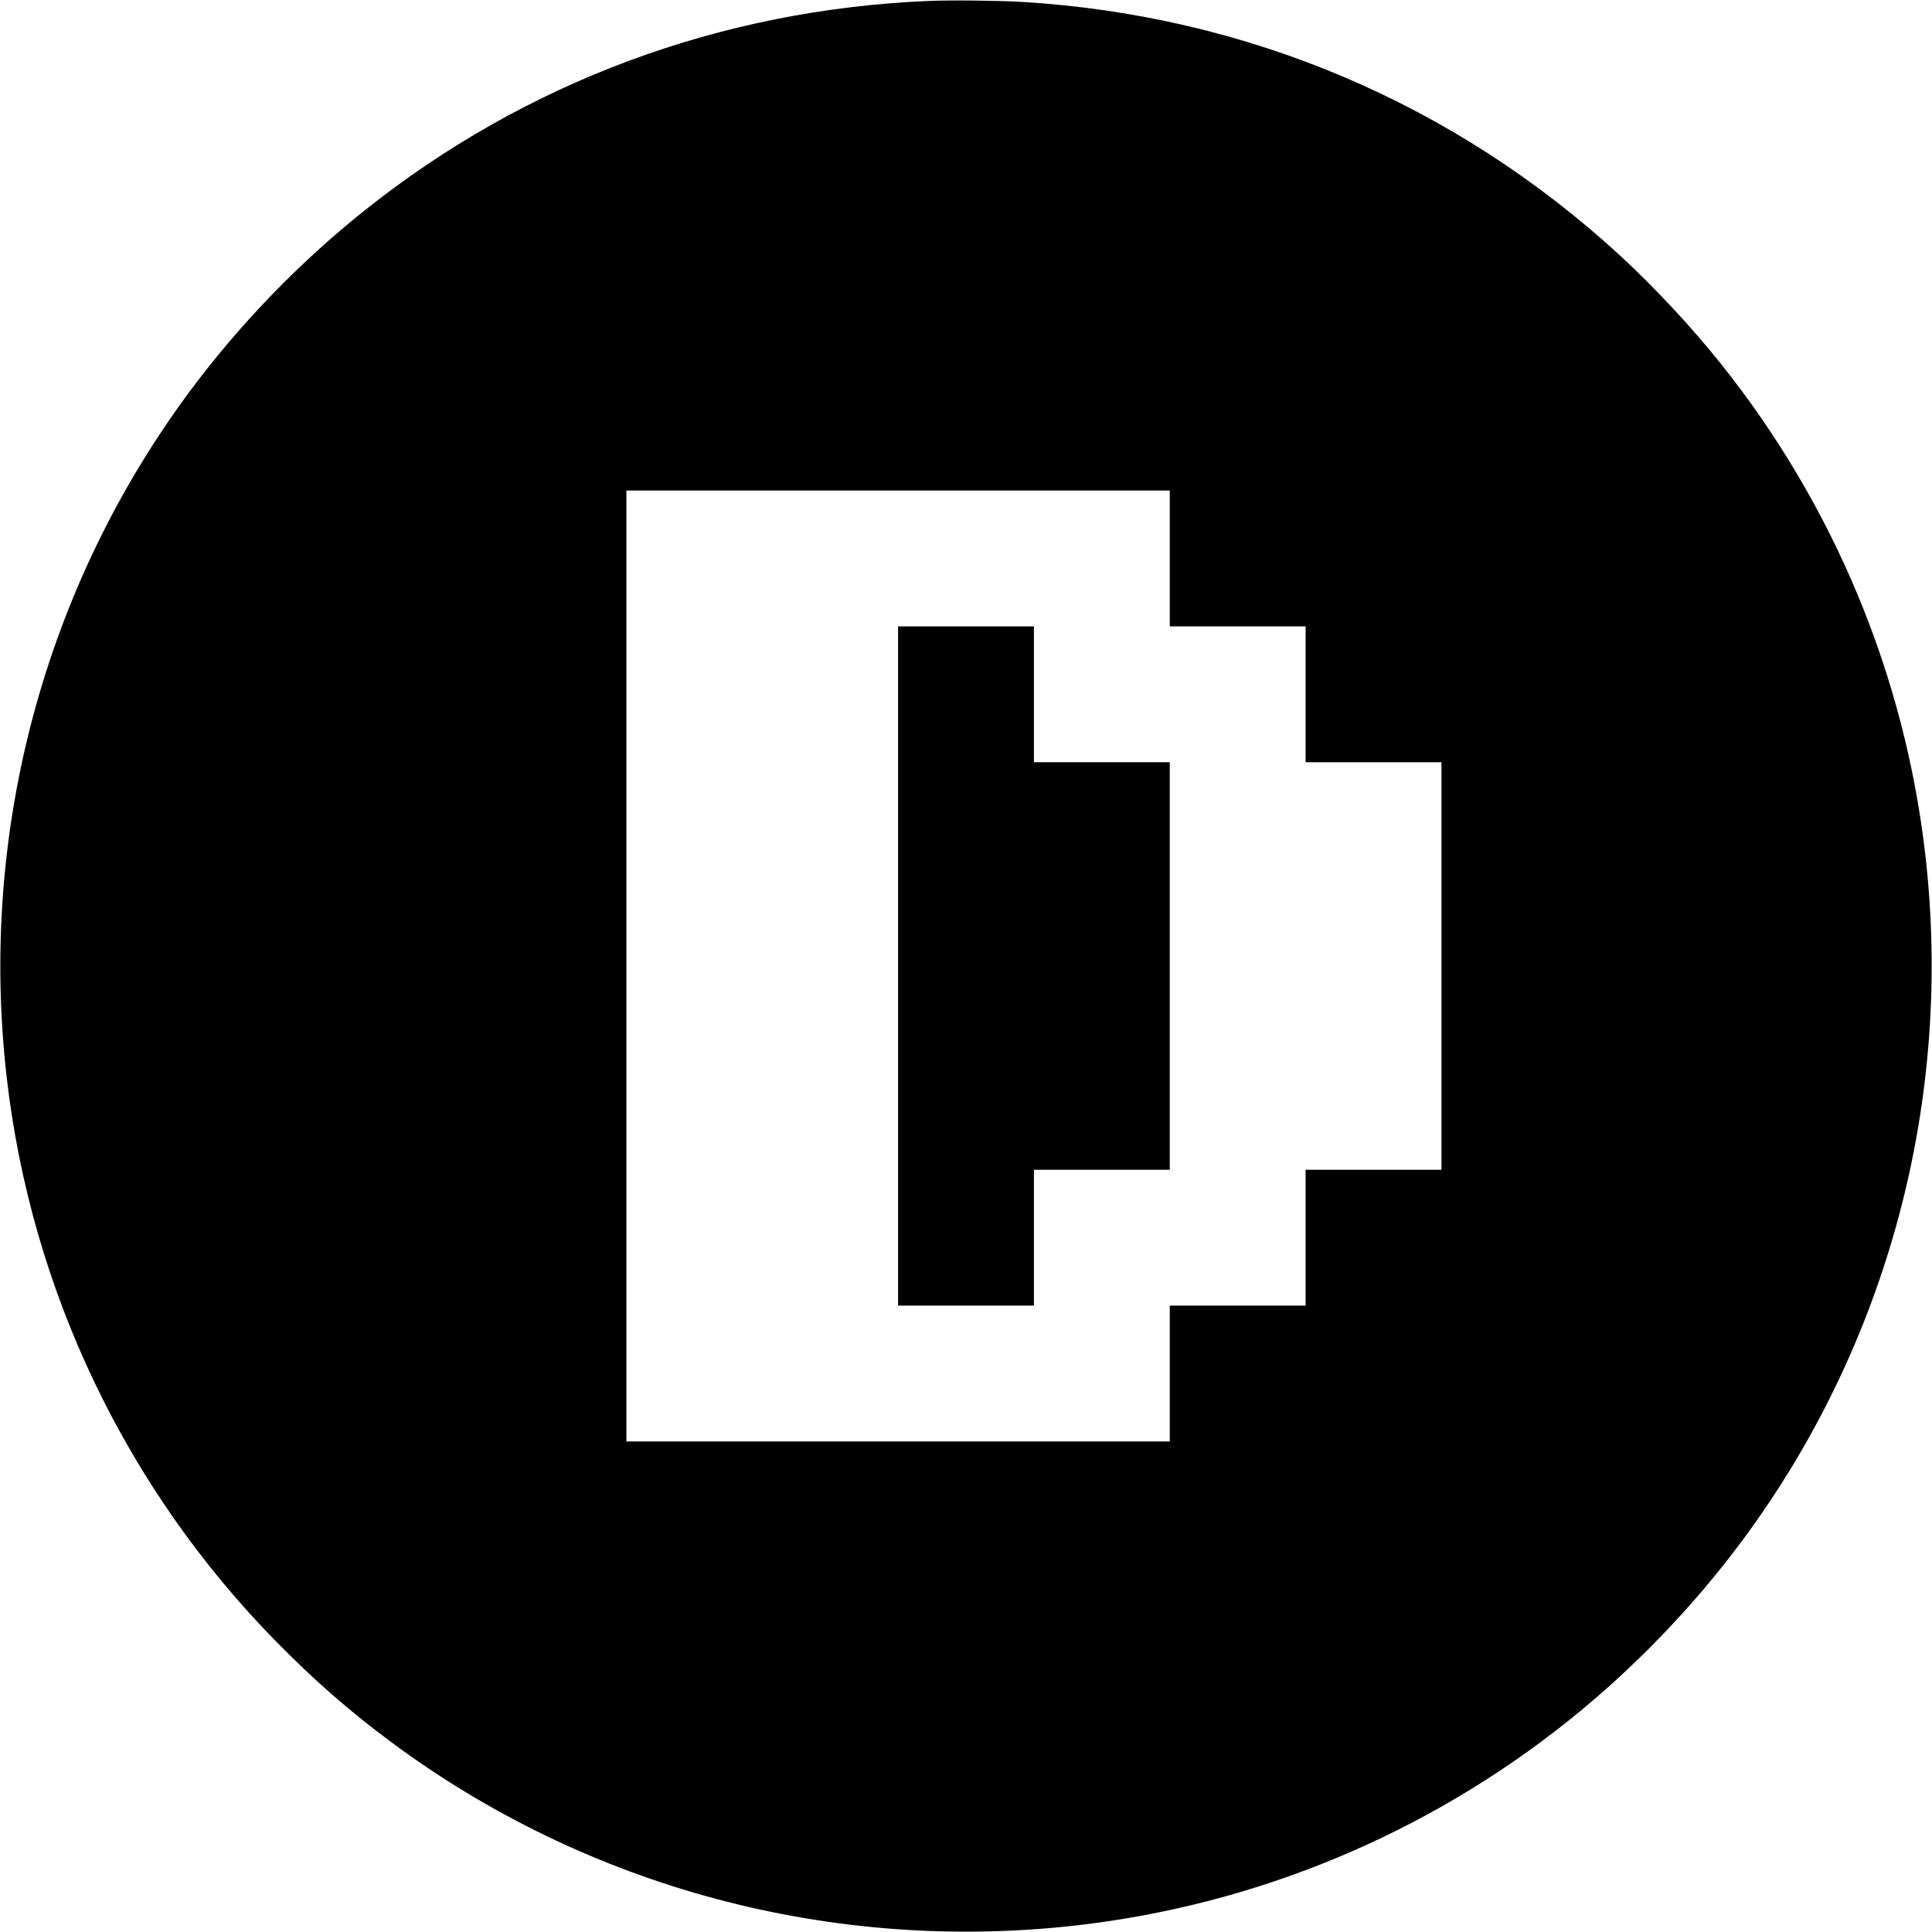
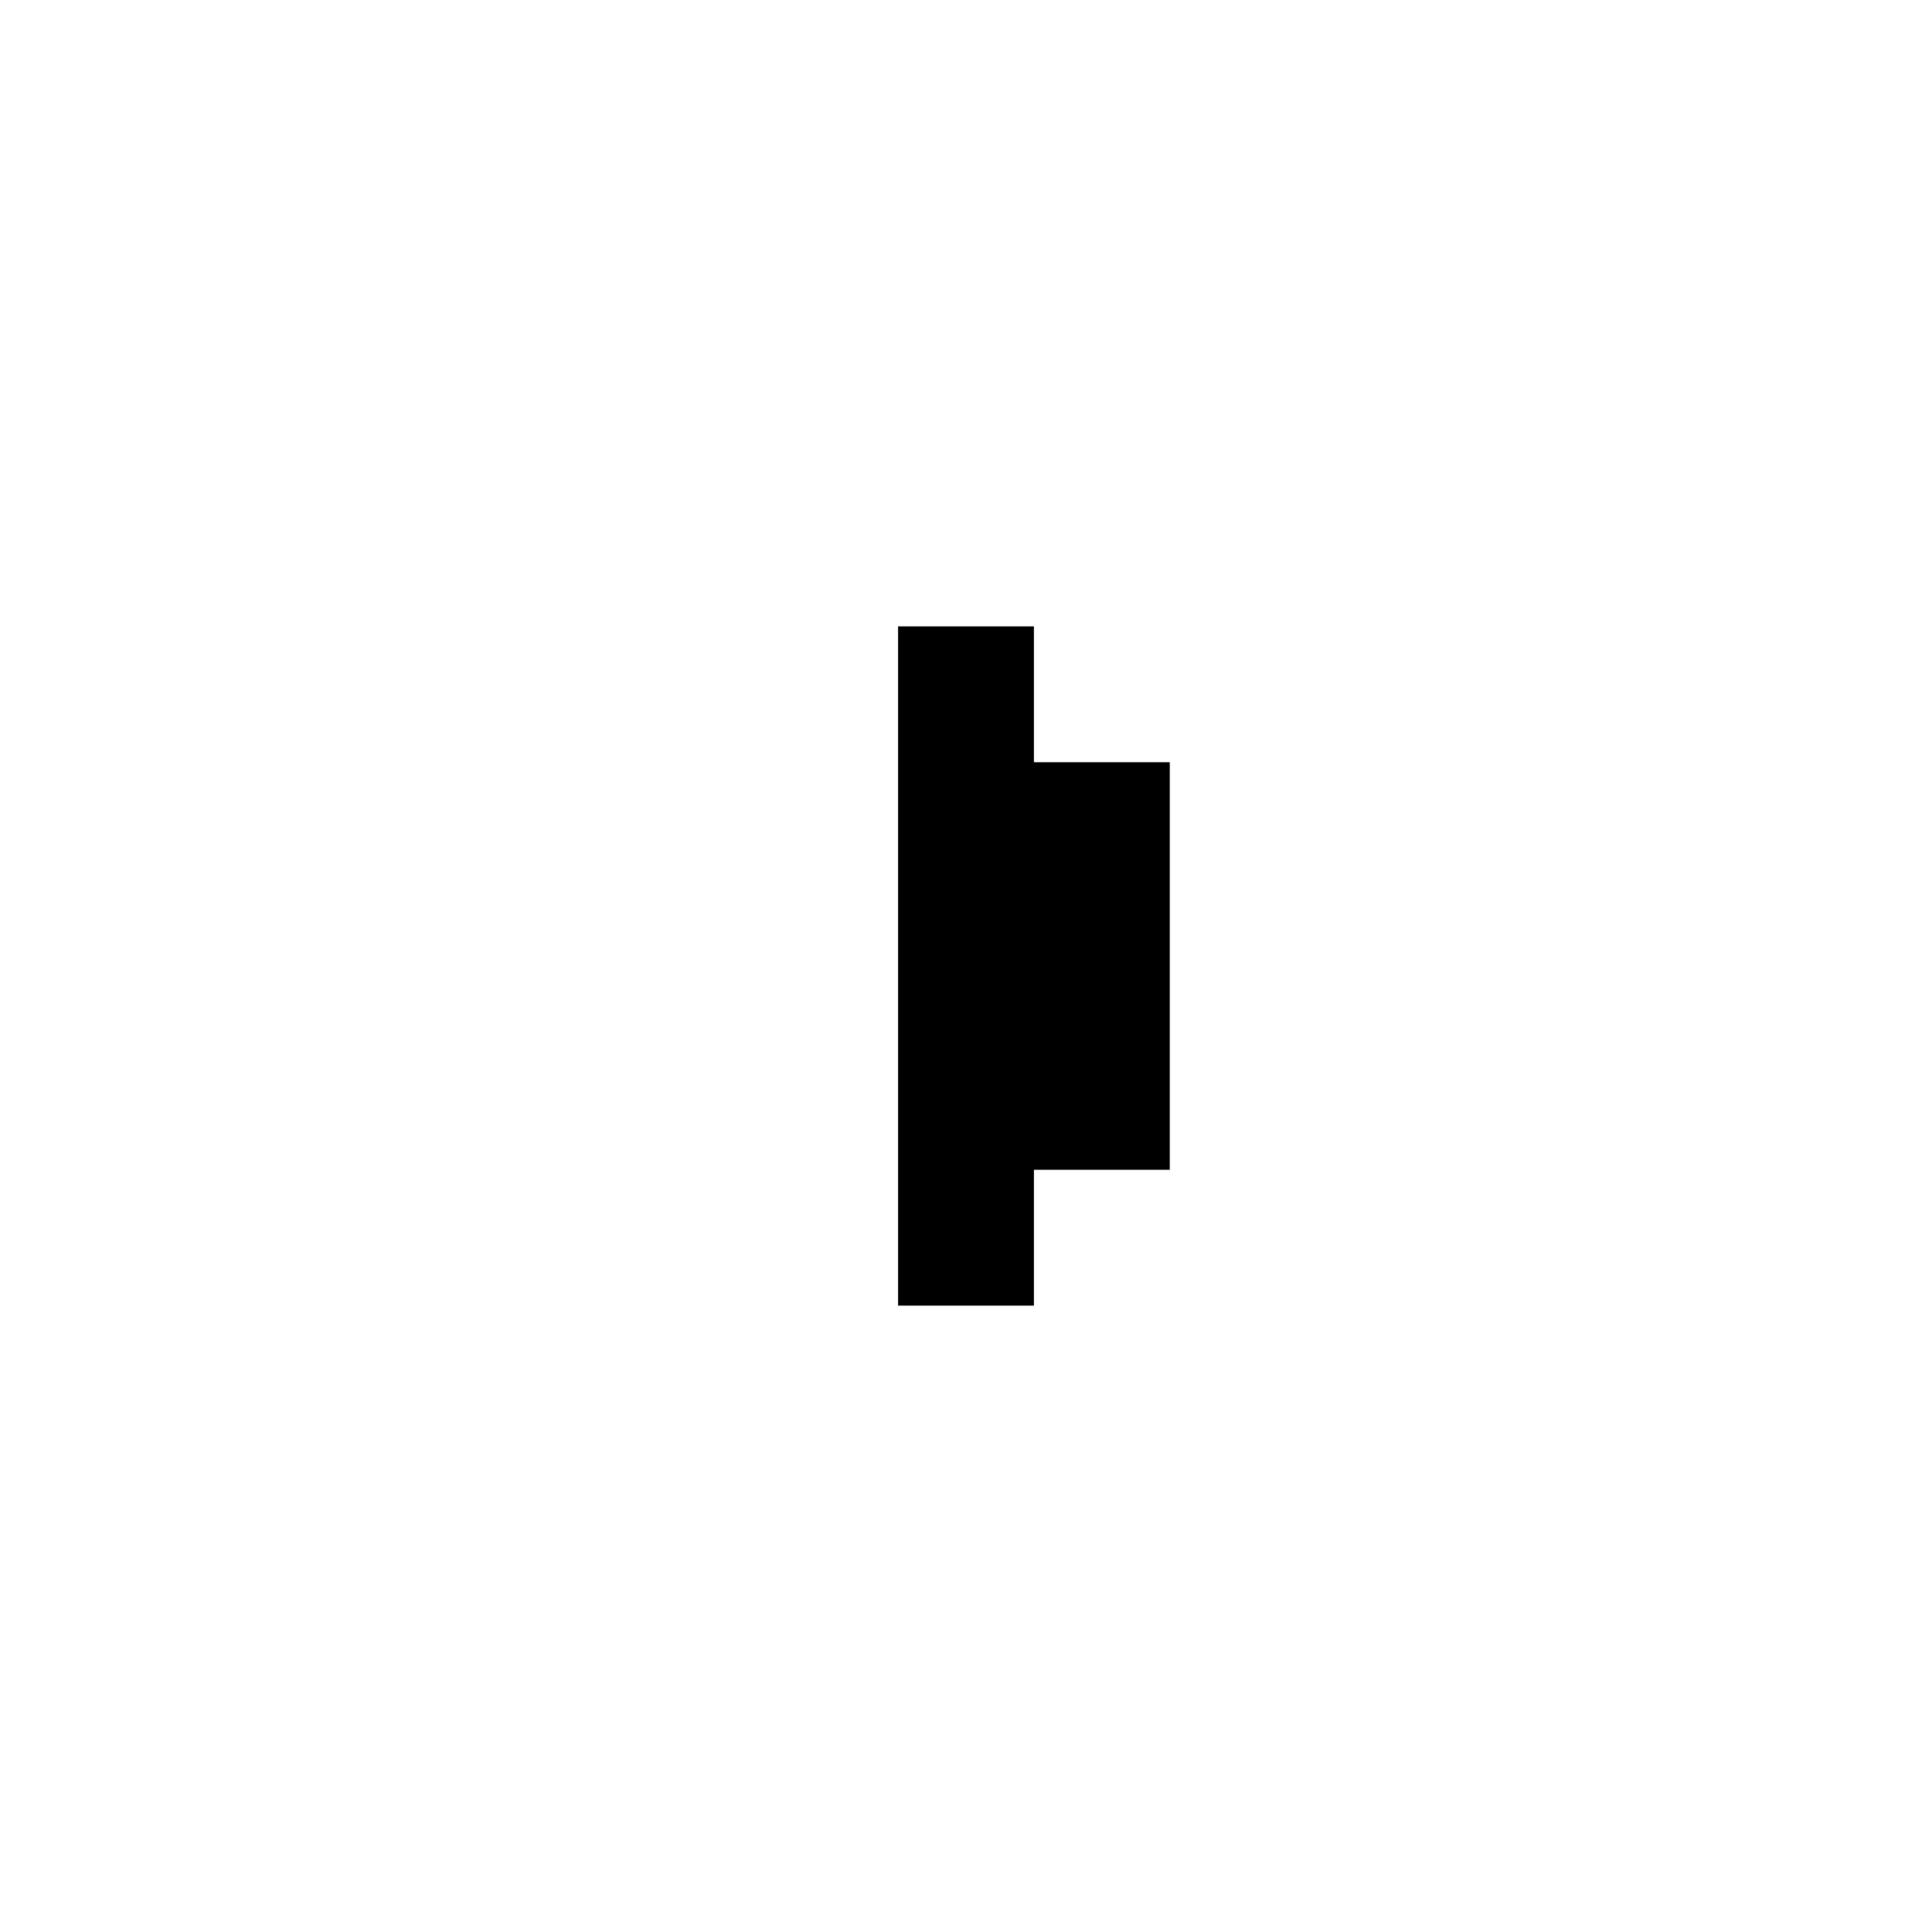
<svg xmlns="http://www.w3.org/2000/svg" version="1.0" width="2048pt" height="2048pt" viewBox="0 0 2048 2048" preserveAspectRatio="xMidYMid meet">
  <g transform="translate(0,2048) scale(0.1,-0.1)" fill="#000000" stroke="none">
-     <path d="M9845 20470 c-2208 -92 -4275 -860 -5984 -2224 -689 -550 -1317 -1200 -1843 -1906 -1549 -2083 -2245 -4684 -1947 -7280 259 -2256 1265 -4362 2859 -5984 400 -407 771 -731 1210 -1058 2083 -1549 4684 -2245 7280 -1947 1899 218 3700 967 5199 2163 689 550 1317 1200 1843 1906 1549 2083 2245 4684 1947 7280 -218 1899 -967 3700 -2163 5199 -310 389 -710 818 -1066 1146 -1756 1617 -3961 2552 -6350 2695 -244 14 -756 20 -985 10z m2555 -5910 l0 -720 720 0 720 0 0 -720 0 -720 720 0 720 0 0 -2160 0 -2160 -720 0 -720 0 0 -720 0 -720 -720 0 -720 0 0 -720 0 -720 -2880 0 -2880 0 0 5040 0 5040 2880 0 2880 0 0 -720z" />
    <path d="M9520 10240 l0 -3600 720 0 720 0 0 720 0 720 720 0 720 0 0 2160 0 2160 -720 0 -720 0 0 720 0 720 -720 0 -720 0 0 -3600z" />
  </g>
</svg>